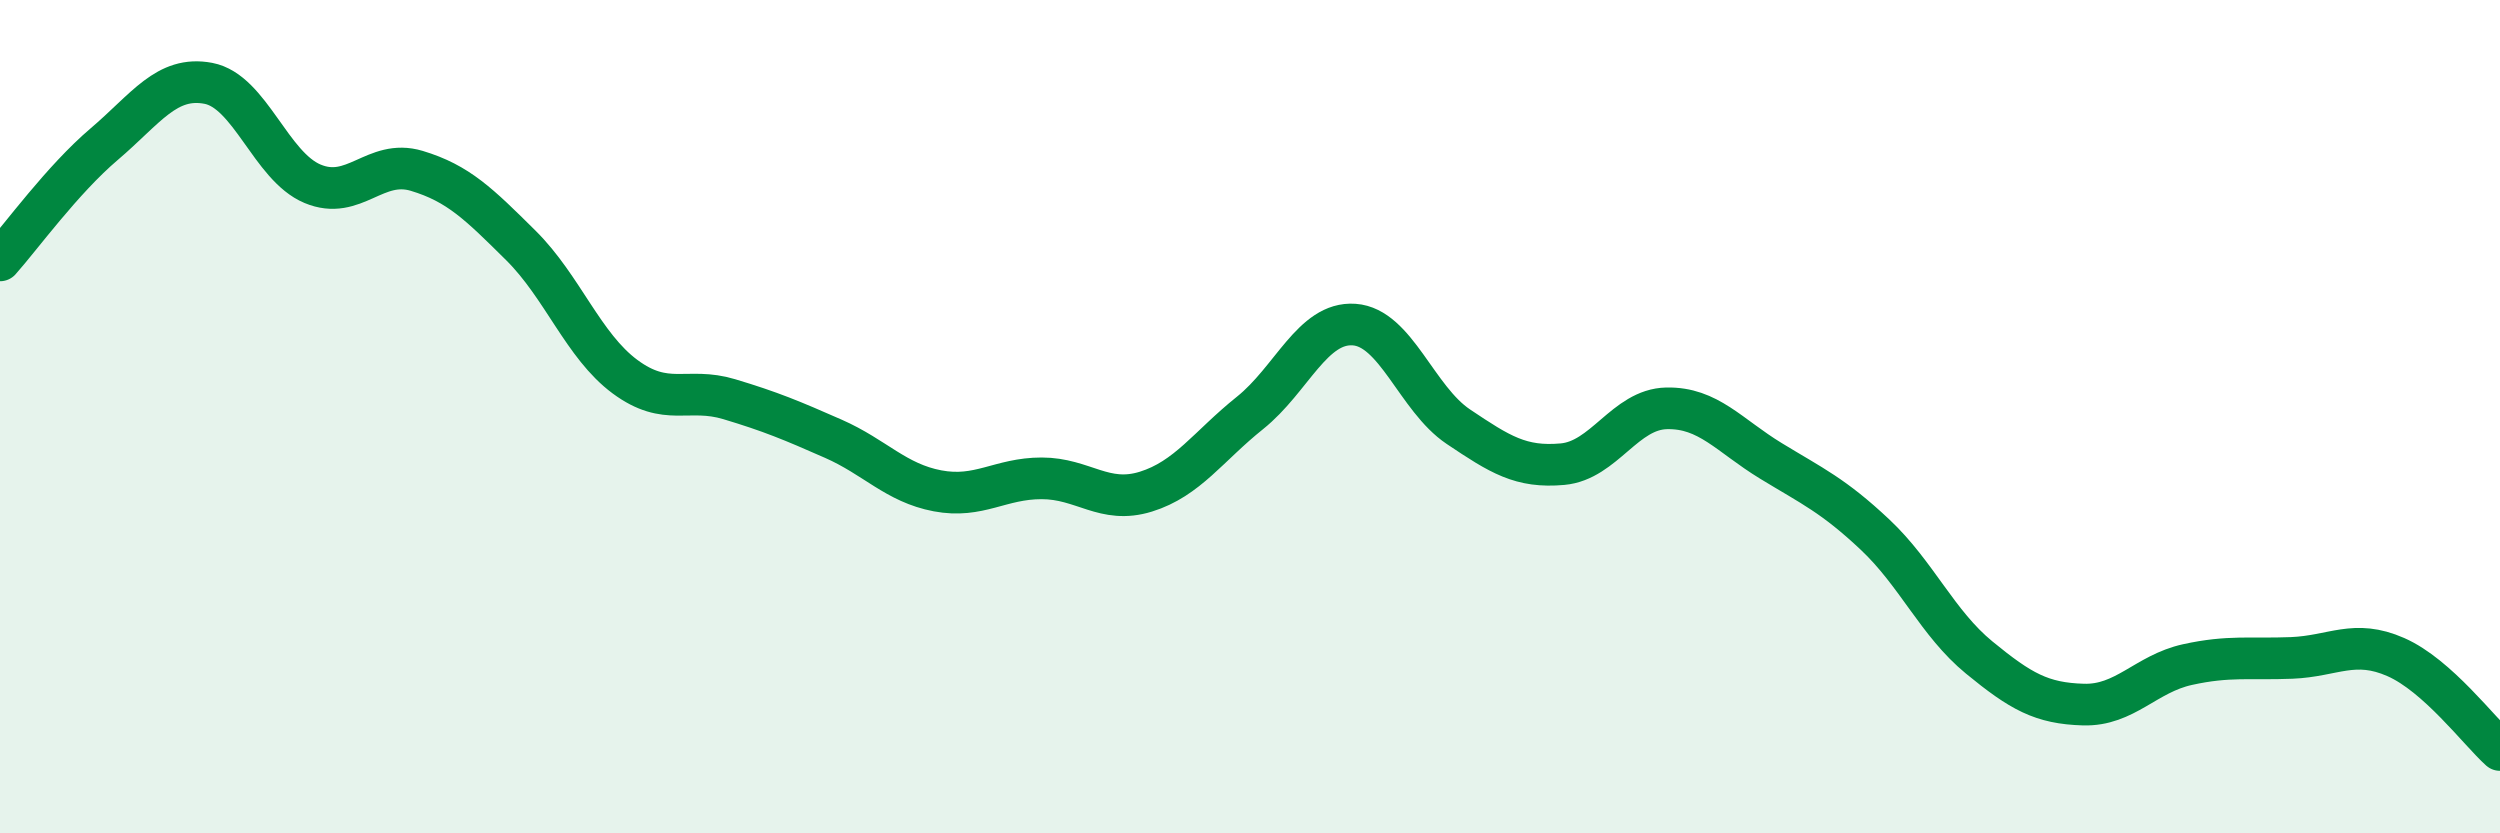
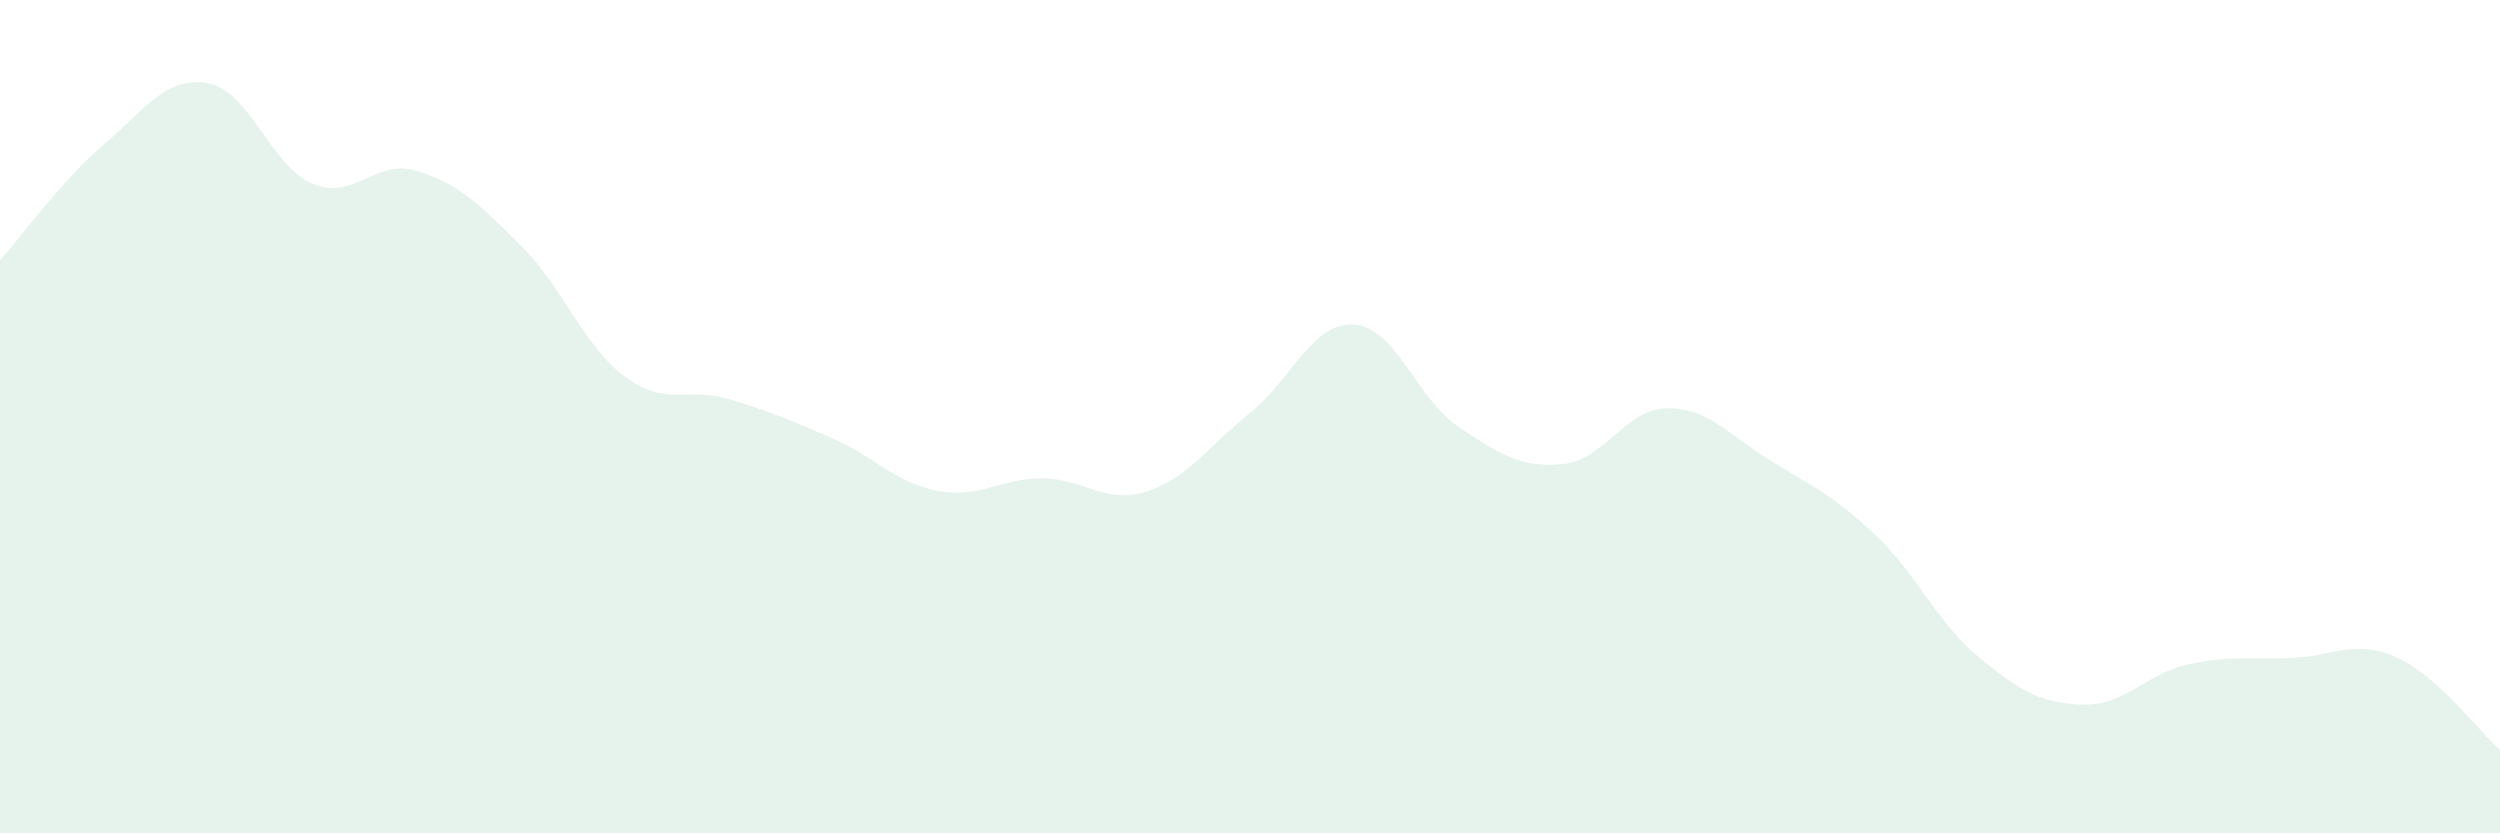
<svg xmlns="http://www.w3.org/2000/svg" width="60" height="20" viewBox="0 0 60 20">
  <path d="M 0,6.25 C 0.5,5.69 1.5,4.31 2.5,3.46 C 3.5,2.61 4,1.81 5,2 C 6,2.19 6.5,3.99 7.5,4.41 C 8.5,4.83 9,3.8 10,4.1 C 11,4.4 11.5,4.9 12.5,5.89 C 13.5,6.88 14,8.3 15,9.04 C 16,9.78 16.5,9.28 17.5,9.58 C 18.5,9.88 19,10.09 20,10.53 C 21,10.97 21.5,11.59 22.5,11.78 C 23.5,11.97 24,11.48 25,11.48 C 26,11.48 26.5,12.11 27.5,11.8 C 28.5,11.49 29,10.71 30,9.91 C 31,9.11 31.5,7.72 32.5,7.79 C 33.5,7.86 34,9.57 35,10.24 C 36,10.91 36.5,11.23 37.5,11.14 C 38.5,11.05 39,9.82 40,9.8 C 41,9.78 41.5,10.45 42.5,11.06 C 43.5,11.67 44,11.89 45,12.83 C 46,13.77 46.5,14.96 47.5,15.78 C 48.5,16.6 49,16.88 50,16.91 C 51,16.94 51.5,16.17 52.5,15.95 C 53.5,15.73 54,15.83 55,15.79 C 56,15.75 56.5,15.33 57.5,15.77 C 58.5,16.21 59.5,17.55 60,18L60 20L0 20Z" fill="#008740" opacity="0.1" stroke-linecap="round" stroke-linejoin="round" />
-   <path d="M 0,6.25 C 0.5,5.69 1.5,4.31 2.5,3.46 C 3.5,2.61 4,1.81 5,2 C 6,2.19 6.5,3.99 7.5,4.41 C 8.5,4.83 9,3.8 10,4.1 C 11,4.4 11.5,4.9 12.5,5.89 C 13.5,6.88 14,8.3 15,9.04 C 16,9.78 16.5,9.28 17.5,9.58 C 18.5,9.88 19,10.09 20,10.53 C 21,10.97 21.5,11.59 22.5,11.78 C 23.5,11.97 24,11.48 25,11.48 C 26,11.48 26.5,12.11 27.5,11.8 C 28.5,11.49 29,10.71 30,9.91 C 31,9.11 31.5,7.72 32.5,7.79 C 33.5,7.86 34,9.57 35,10.24 C 36,10.91 36.5,11.23 37.5,11.14 C 38.5,11.05 39,9.82 40,9.8 C 41,9.78 41.5,10.45 42.5,11.06 C 43.5,11.67 44,11.89 45,12.83 C 46,13.77 46.5,14.96 47.5,15.78 C 48.5,16.6 49,16.88 50,16.91 C 51,16.94 51.5,16.17 52.5,15.95 C 53.5,15.73 54,15.83 55,15.79 C 56,15.75 56.5,15.33 57.5,15.77 C 58.5,16.21 59.5,17.55 60,18" stroke="#008740" stroke-width="1" fill="none" stroke-linecap="round" stroke-linejoin="round" />
</svg>